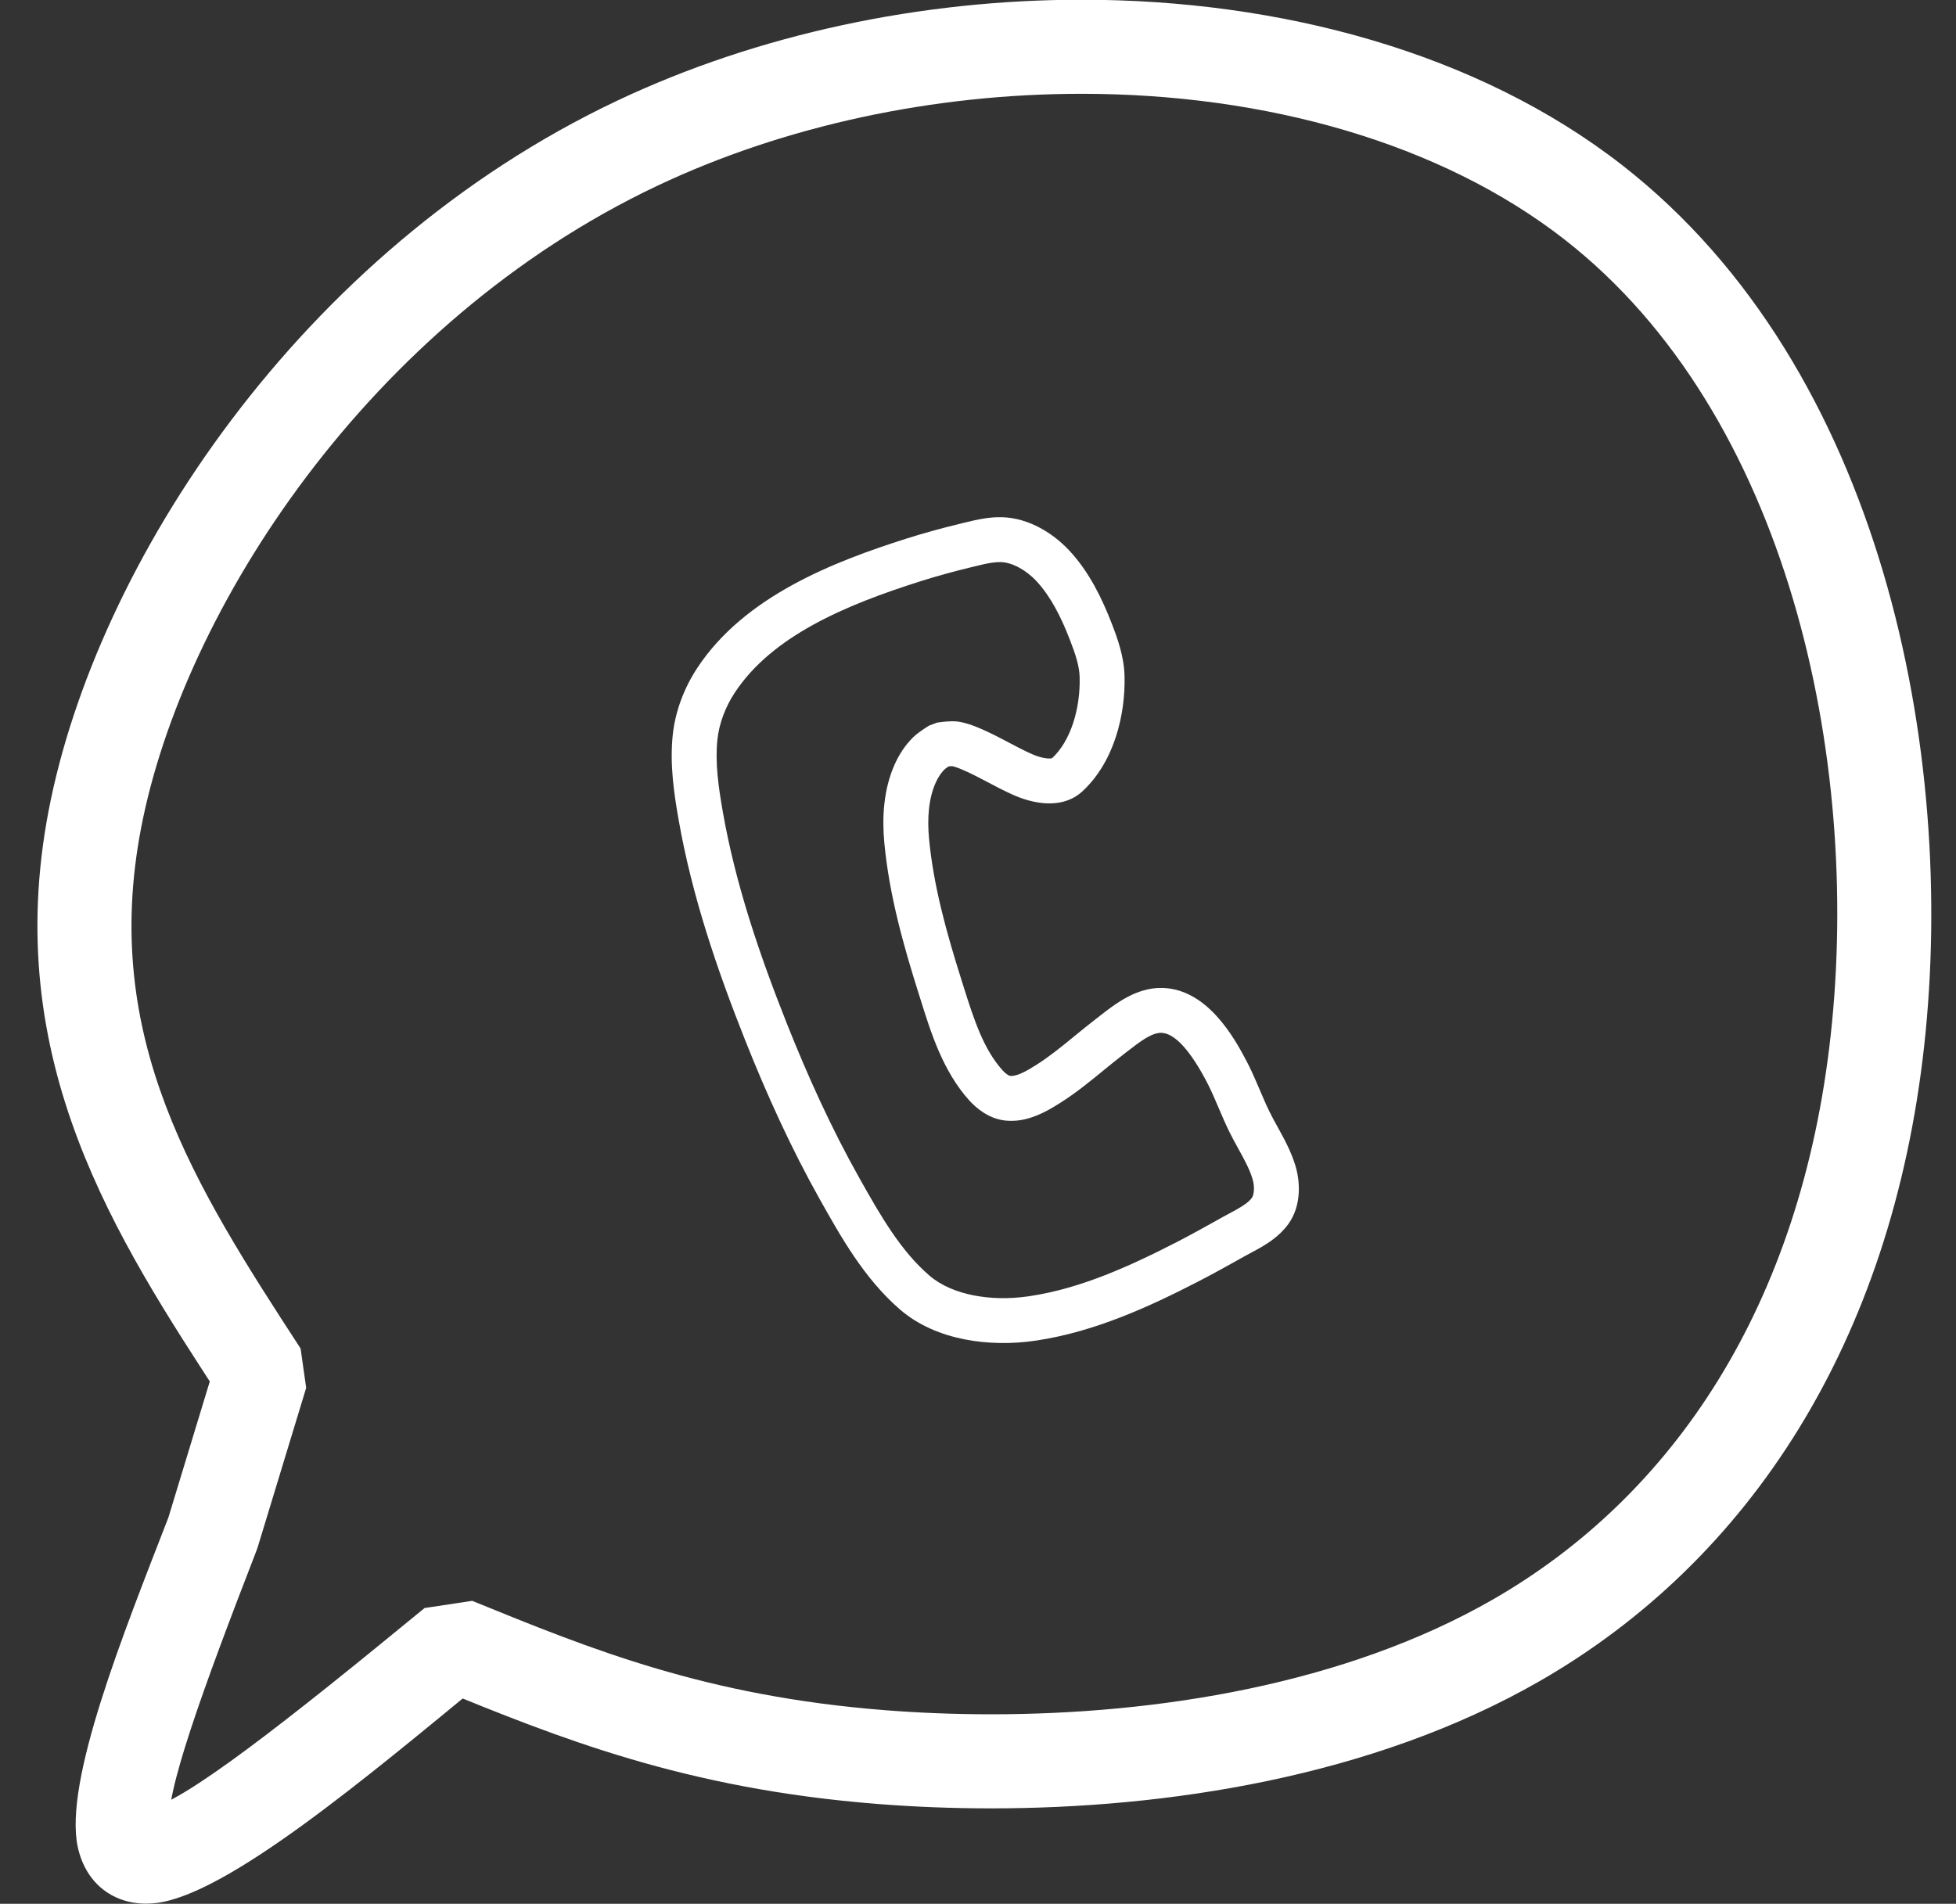
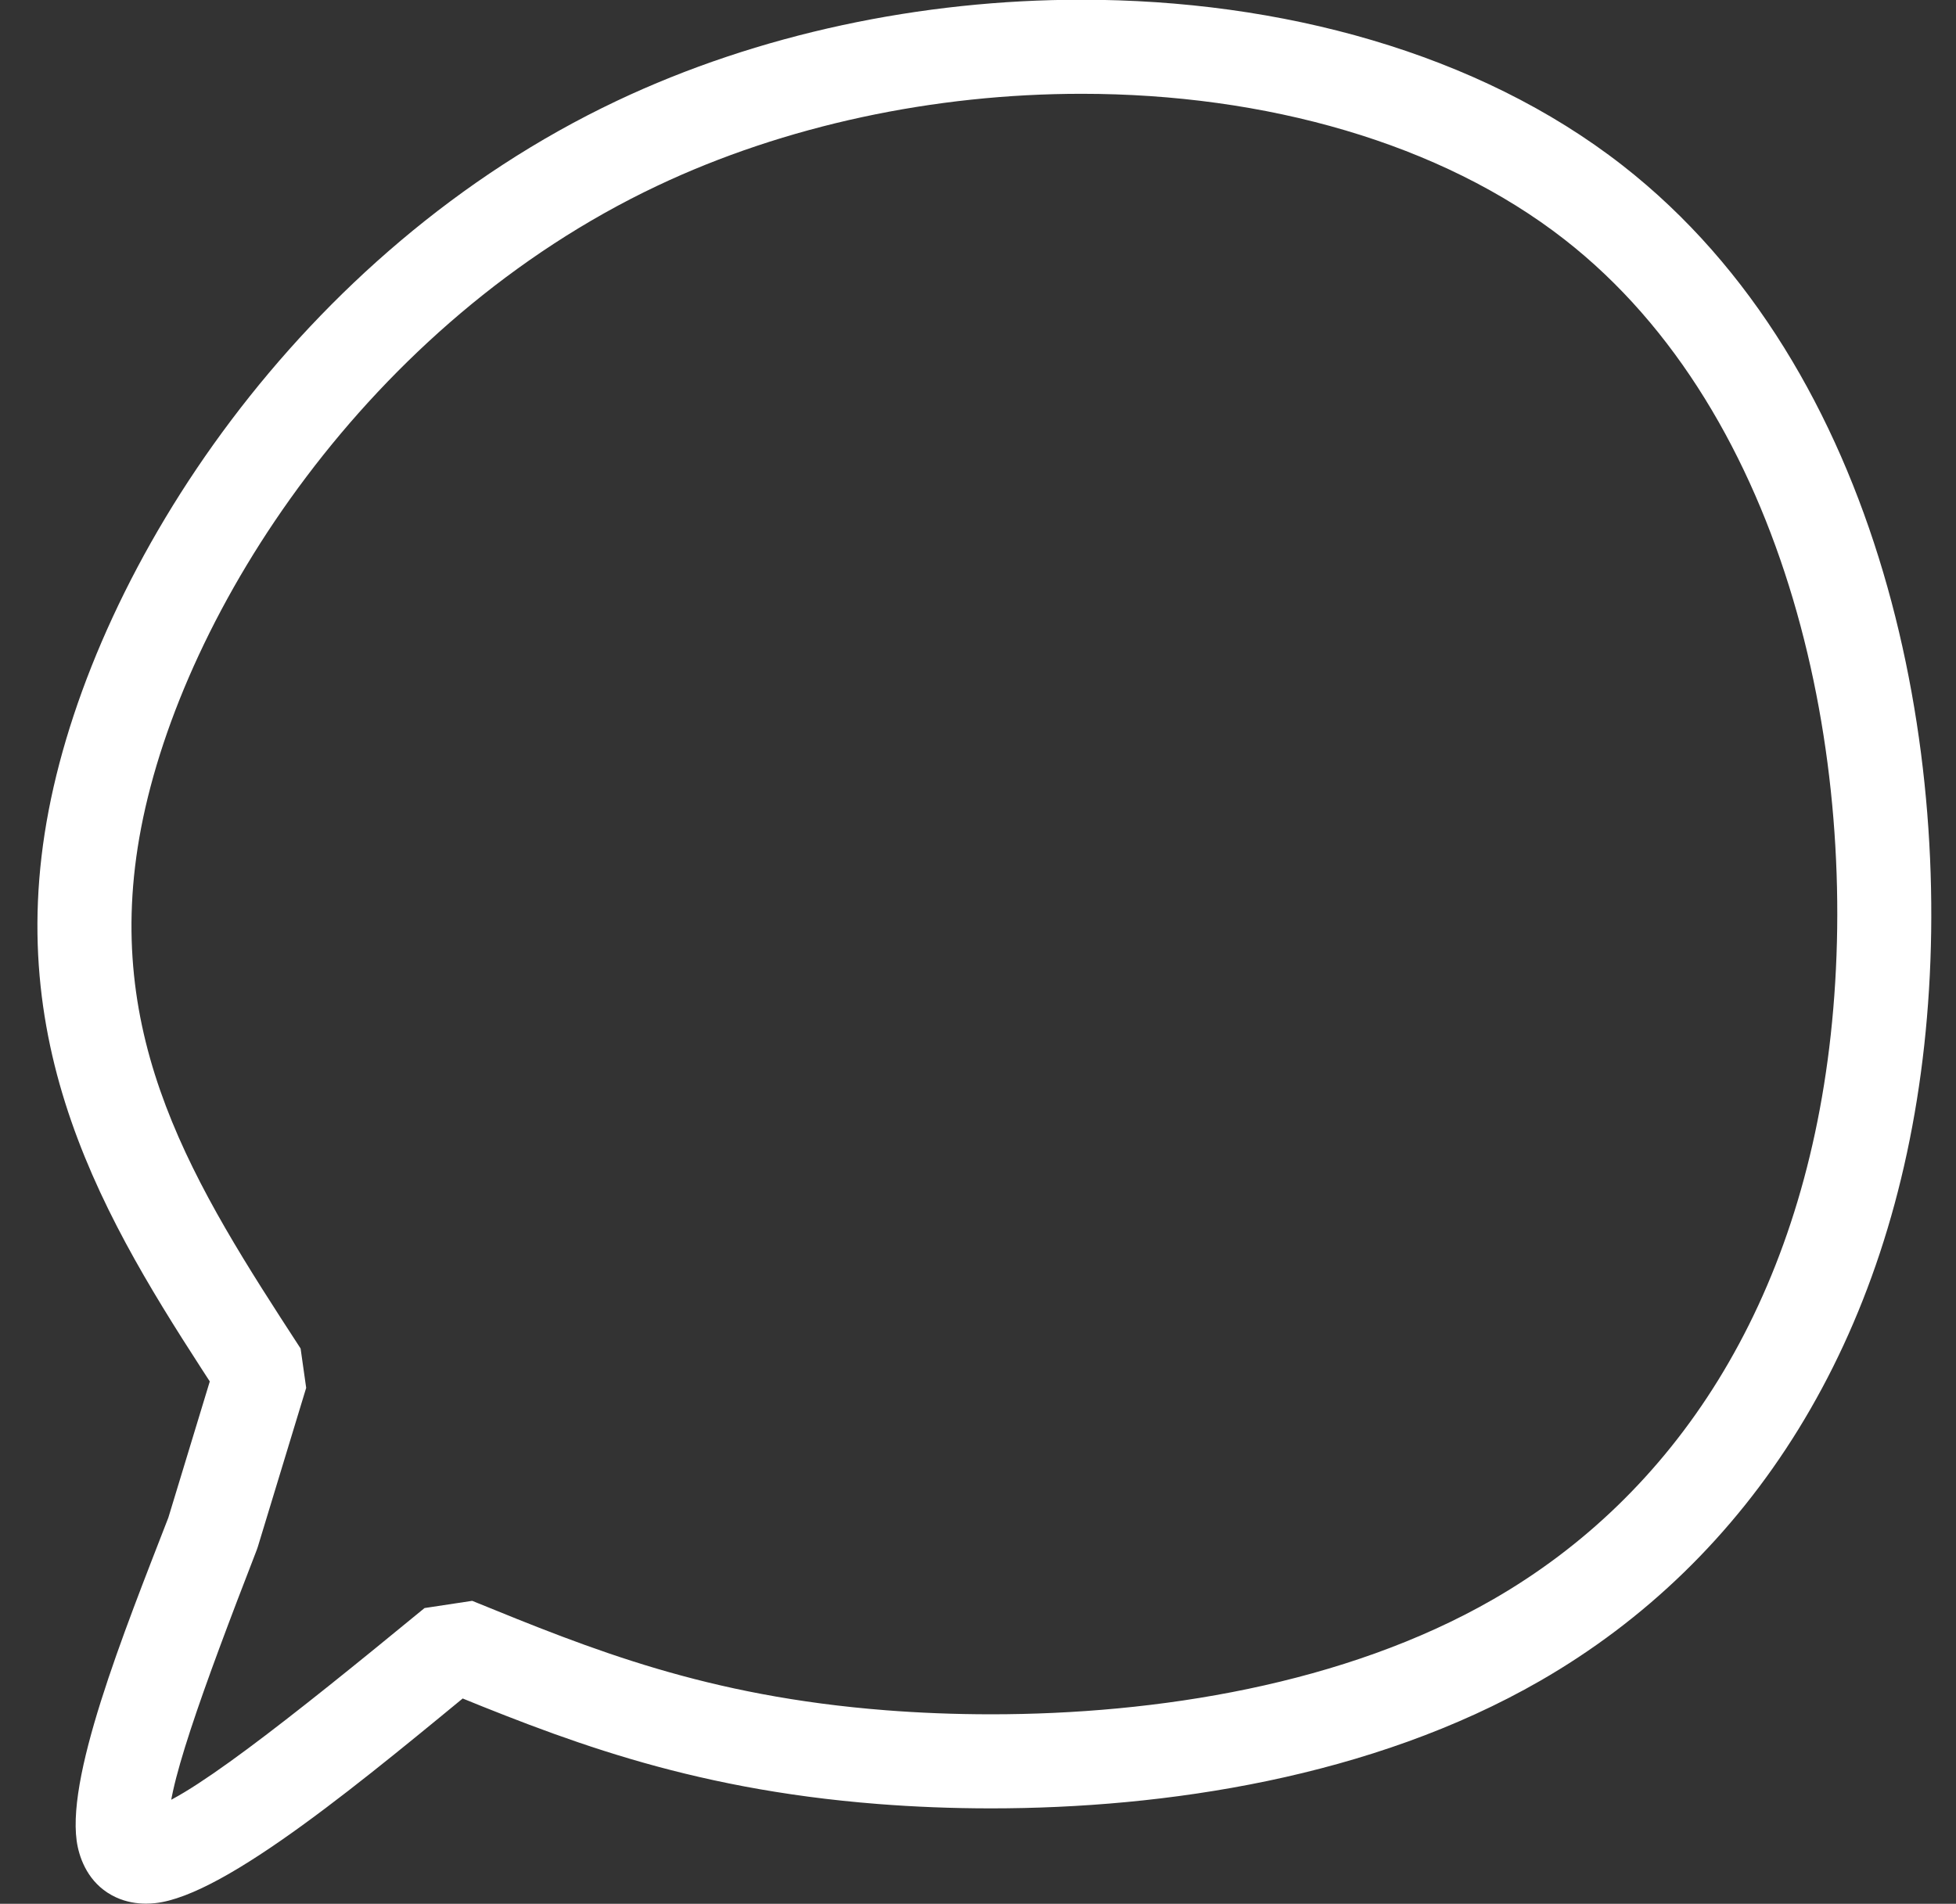
<svg xmlns="http://www.w3.org/2000/svg" fill="#ffffff" height="315.9" preserveAspectRatio="xMidYMid meet" version="1" viewBox="221.8 519.3 324.5 315.9" width="324.5" zoomAndPan="magnify">
  <rect x="221.8" y="519.3" width="324.5" height="315.9" fill="#333333" stroke="none" />
  <g>
    <g id="change1_2">
      <path d="M249.644,771.403L249.644,771.403L257.661,745.047L258.586,751.574C241.244,724.923,221.836,695.553,229.883,653.725L229.883,653.725C237.708,613.053,271.458,560.998,324.104,536.048L324.104,536.048C347.614,524.907,374.718,519.255,401.226,519.255L401.226,519.255C434.166,519.255,466.951,527.999,490.971,546.744L490.971,546.744C534.223,580.497,546.339,644.32,541.035,692.718L541.035,692.718C535.63,742.033,511.991,778.233,477.332,798.191L477.332,798.191C449.368,814.293,414.974,819.365,386.21,819.365L386.21,819.365C379.685,819.365,373.413,819.105,367.513,818.643L367.513,818.643C335.227,816.119,314.322,807.573,294.241,799.382L302.143,798.186C282.859,814.031,259.326,833.888,247.491,835.097L247.491,835.097C247.014,835.145,246.52,835.174,246.009,835.174L246.009,835.174C244.523,835.174,242.781,834.93,241.038,834.126L241.038,834.126C236.966,832.249,235.306,828.575,234.703,825.791L234.703,825.791C232.344,814.901,242.291,790.319,249.834,770.854L249.644,771.403 M264.578,775.945L264.389,776.494C255.438,799.592,248.893,817.571,249.958,822.486L249.958,822.486C249.977,822.57,249.593,820.883,247.574,819.951L247.574,819.951C246.797,819.593,246.197,819.565,246.009,819.565L246.009,819.565C245.94,819.565,245.903,819.568,245.905,819.568L245.905,819.568C251.607,818.986,269.796,804.561,292.234,786.125L300.136,784.929C319.975,793.02,338.995,800.757,368.729,803.082L368.729,803.082C374.232,803.512,380.097,803.756,386.21,803.756L386.21,803.756C413.548,803.756,444.87,798.871,469.543,784.664L469.543,784.664C499.372,767.487,520.588,736.006,525.519,691.018L525.519,691.018C530.55,645.114,518.482,588.013,481.367,559.049L481.367,559.049C460.802,543,431.71,534.864,401.226,534.864L401.226,534.864C376.831,534.864,352.036,540.085,330.788,550.154L330.789,550.154C282.908,572.845,252.155,620.582,245.211,656.674L245.211,656.674C238.49,691.611,254.046,715.977,271.67,743.061L272.595,749.589L264.578,775.945 Z" />
    </g>
    <g id="change1_1">
-       <path d="M377.254,639.21L377.254,639.21C377.271,639.207,377.341,639.196,377.445,639.18L377.445,639.18C377.775,639.13,379.219,638.914,380.443,639.009L380.443,639.009C380.681,639.027,380.971,639.061,381.283,639.128L381.283,639.128C382.917,639.481,384.384,640.149,385.466,640.647L385.466,640.647C386.774,641.249,388.031,641.914,389.185,642.523L389.185,642.523C390.367,643.148,391.446,643.717,392.536,644.218L392.536,644.218C392.707,644.297,392.877,644.374,393.046,644.447L393.046,644.448C394.322,645.006,395.558,645.237,396.22,645.137L396.22,645.137C396.326,645.12,396.371,645.102,396.372,645.101L396.372,645.101C396.368,645.103,396.326,645.123,396.275,645.17L396.275,645.17C399.441,642.279,401.044,636.883,400.914,631.673L400.914,631.673C400.868,629.811,400.216,627.833,399.278,625.419L399.278,625.419C397.815,621.657,396.115,618.268,393.744,615.727L393.744,615.727C391.977,613.835,389.695,612.62,387.843,612.569L387.843,612.569C387.37,612.556,386.852,612.595,386.265,612.684L386.265,612.684C385.416,612.813,384.545,613.024,383.49,613.283L383.49,613.283C383.291,613.332,383.096,613.379,382.889,613.429L382.889,613.429C380.031,614.12,377.208,614.889,374.437,615.769L374.437,615.769C362.186,619.659,349.907,624.785,343.692,634.244L343.692,634.244C342.136,636.613,341.093,639.367,340.814,642.055L340.814,642.055C340.421,645.843,340.977,649.82,341.735,654.124L341.735,654.124C343.826,665.997,347.768,677.621,352.312,689.068L352.312,689.068C355.823,697.913,359.752,706.564,364.368,714.777L364.368,714.777C367.893,721.051,371.216,726.851,375.997,730.965L375.997,730.965C379.822,734.255,386.282,735.264,392.27,734.42L392.27,734.42C392.424,734.398,392.57,734.377,392.724,734.354L392.724,734.354C401.051,733.092,409.119,729.47,417.126,725.346L417.126,725.346C419.383,724.183,421.614,722.939,423.904,721.662L423.904,721.662L424.688,721.224L424.689,721.224C425.072,721.01,425.451,720.808,425.807,720.617L425.807,720.617C426.172,720.421,426.514,720.238,426.842,720.055L426.842,720.055C428.245,719.274,429.032,718.684,429.489,718.053L429.489,718.053C429.789,717.64,430.037,716.396,429.587,714.904L429.587,714.904C429.114,713.336,428.299,711.83,427.246,709.921L427.246,709.921C426.769,709.056,426.24,708.099,425.755,707.111L425.755,707.111C425.09,705.76,424.506,704.389,423.966,703.124L423.966,703.124C423.414,701.83,422.905,700.642,422.344,699.499L422.344,699.5C422.211,699.229,422.079,698.969,421.942,698.709L421.942,698.709C419.384,693.855,416.776,690.726,414.446,690.677L414.446,690.677C414.301,690.674,414.149,690.684,413.986,690.709L413.986,690.708C412.639,690.913,411.166,691.942,408.884,693.715L408.884,693.715C408.653,693.894,408.419,694.076,408.181,694.259L408.181,694.259C407.091,695.095,406.021,695.971,404.895,696.892L404.895,696.892C403.786,697.8,402.624,698.751,401.428,699.669L401.428,699.669C400.281,700.549,399.075,701.421,397.796,702.234L397.796,702.234C396.253,703.216,393.805,704.754,391.041,705.173L391.041,705.173C390.269,705.29,389.447,705.326,388.591,705.235L388.591,705.235C388.533,705.229,388.473,705.221,388.416,705.214L388.416,705.214C385.798,704.873,383.798,703.218,382.615,701.91L382.615,701.91C378.181,697.007,376.191,690.474,374.538,685.214L374.538,685.214C374.426,684.857,374.323,684.527,374.212,684.177L374.212,684.177C371.7,676.23,369.325,667.83,368.511,659.162L368.511,659.162C368.132,655.126,368.326,650.422,370.201,646.193L370.201,646.193C370.904,644.607,371.916,642.979,373.313,641.617L373.313,641.617C373.377,641.556,373.438,641.498,373.498,641.444L373.498,641.444C374.43,640.601,376.029,639.645,375.939,639.699L377.254,639.21 M378.494,646.556L379.808,646.066C379.719,646.12,378.796,646.697,378.496,646.968L378.496,646.968C378.496,646.968,378.502,646.963,378.512,646.953L378.512,646.954C377.94,647.51,377.422,648.287,377.011,649.214L377.011,649.214C375.86,651.808,375.609,655.07,375.928,658.465L375.928,658.465C376.664,666.302,378.83,674.071,381.315,681.931L381.315,681.931C381.428,682.287,381.534,682.626,381.646,682.981L381.646,682.981C383.405,688.58,384.994,693.434,388.14,696.914L388.14,696.913C388.789,697.631,389.29,697.815,389.379,697.827L389.379,697.827C389.38,697.827,389.378,697.827,389.379,697.827L389.378,697.827C389.525,697.842,389.704,697.84,389.926,697.807L389.925,697.807C390.92,697.656,392.122,697.015,393.797,695.949L393.797,695.949C394.837,695.288,395.858,694.553,396.892,693.76L396.892,693.76C397.981,692.924,399.053,692.047,400.178,691.126L400.178,691.126C401.289,690.217,402.446,689.269,403.645,688.349L403.645,688.349C403.861,688.183,404.08,688.013,404.313,687.832L404.313,687.832C406.178,686.383,409.232,683.894,412.871,683.343L412.871,683.343C413.429,683.258,414.007,683.217,414.602,683.229L414.602,683.229C422.048,683.385,426.531,691.438,428.532,695.235L428.532,695.235C428.705,695.563,428.87,695.889,429.03,696.214L429.03,696.214C429.693,697.564,430.278,698.936,430.817,700.199L430.817,700.199C431.371,701.494,431.878,702.681,432.441,703.826L432.441,703.826C432.836,704.63,433.276,705.43,433.769,706.322L433.769,706.322C434.755,708.109,435.98,710.302,436.719,712.754L436.719,712.754C437.509,715.374,437.742,719.361,435.521,722.426L435.521,722.426C434.046,724.461,432.009,725.704,430.468,726.563L430.468,726.563C430.078,726.781,429.681,726.993,429.325,727.184L429.325,727.184C428.959,727.38,428.635,727.553,428.315,727.731L428.316,727.731L427.532,728.168L427.533,728.168C425.262,729.435,422.922,730.74,420.537,731.968L420.537,731.968C412.419,736.15,403.441,740.265,393.839,741.72L393.839,741.72C393.658,741.747,393.491,741.771,393.309,741.797L393.31,741.797C386.292,742.786,377.271,741.888,371.139,736.612L371.139,736.612C365.195,731.499,361.278,724.486,357.873,718.427L357.873,718.427C353.051,709.847,348.985,700.876,345.388,691.817L345.388,691.817C340.765,680.173,336.616,668.011,334.398,655.415L334.398,655.415C333.638,651.096,332.894,646.207,333.404,641.286L333.404,641.286C333.82,637.284,335.329,633.405,337.466,630.153L337.466,630.153C345.289,618.247,360.067,612.516,372.182,608.669L372.182,608.669C375.15,607.726,378.144,606.912,381.139,606.188L381.139,606.188C381.331,606.141,381.515,606.096,381.716,606.047L381.716,606.047C382.714,605.803,383.913,605.506,385.149,605.319L385.149,605.319C386.047,605.183,387.022,605.094,388.047,605.122L388.047,605.122C392.568,605.246,396.606,607.876,399.19,610.644L399.19,610.644C402.535,614.228,404.648,618.673,406.222,622.72L406.222,622.72C407.154,625.119,408.28,628.189,408.362,631.488L408.362,631.488C408.52,637.845,406.676,645.76,401.298,650.671L401.298,650.671C400.681,651.235,399.999,651.653,399.301,651.951L399.301,651.951C398.639,652.234,397.972,652.406,397.335,652.502L397.335,652.502C394.621,652.913,391.83,652.047,390.06,651.273L390.06,651.273C389.846,651.179,389.631,651.082,389.422,650.986L389.422,650.986C388.115,650.385,386.858,649.72,385.705,649.111L385.705,649.111C384.521,648.486,383.444,647.917,382.352,647.415L382.352,647.415C381.231,646.899,380.447,646.569,379.71,646.41L379.71,646.41C379.817,646.433,379.876,646.437,379.867,646.436L379.867,646.436C379.606,646.416,378.958,646.485,378.561,646.545L378.561,646.545C378.503,646.554,378.474,646.559,378.494,646.556 Z" />
-     </g>
+       </g>
  </g>
</svg>